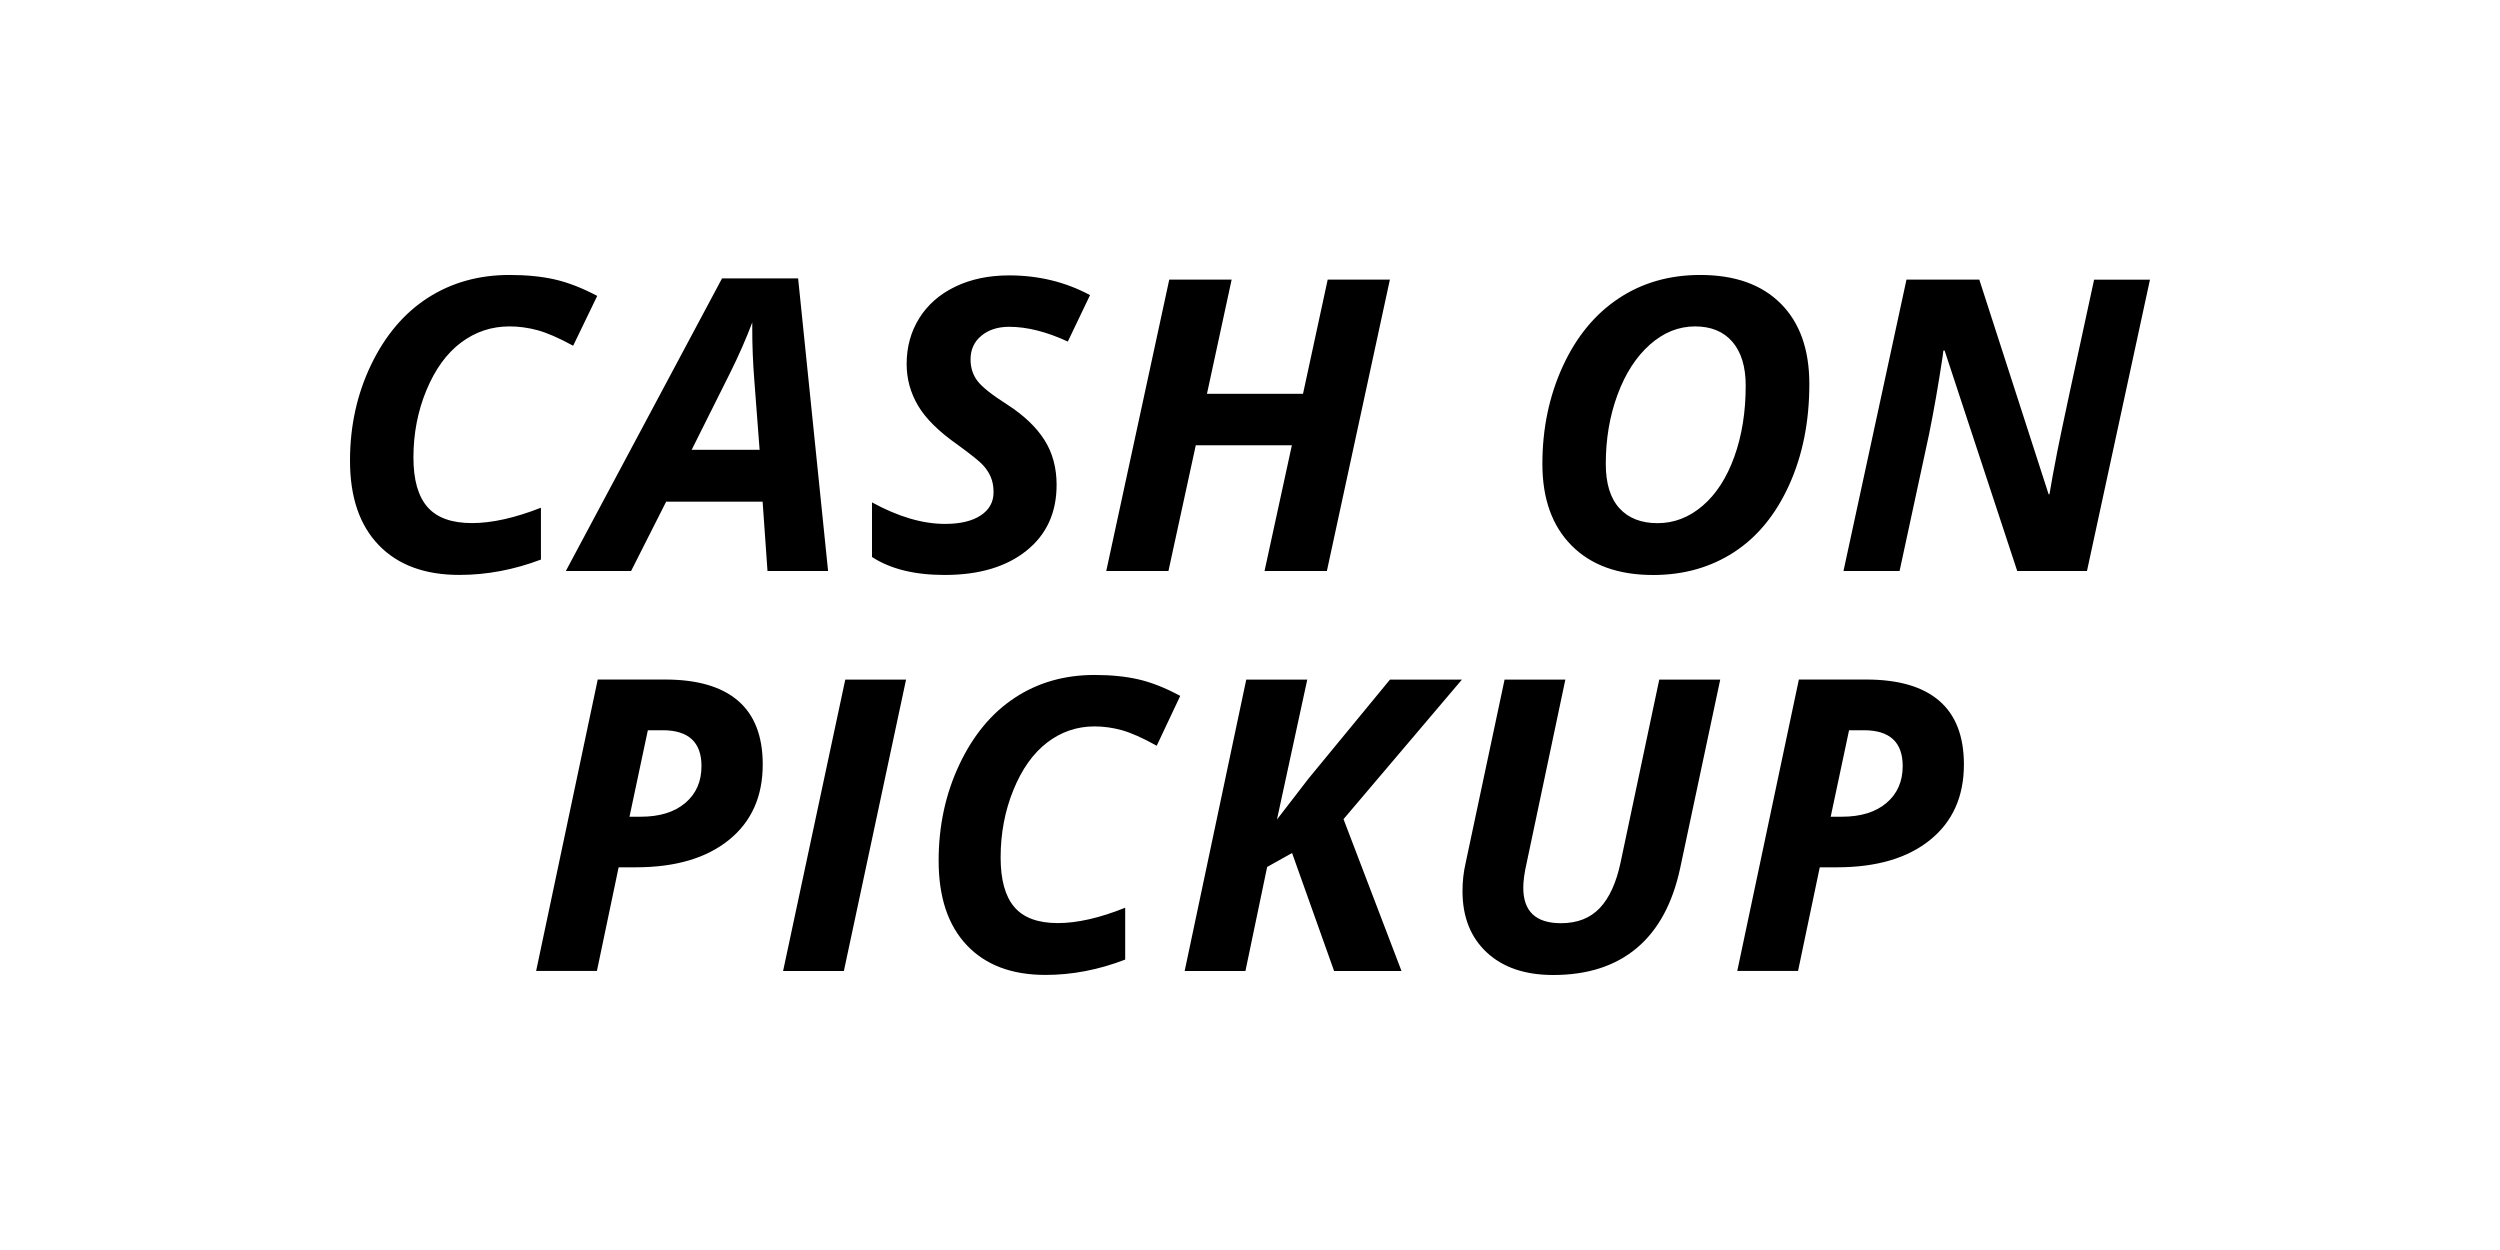
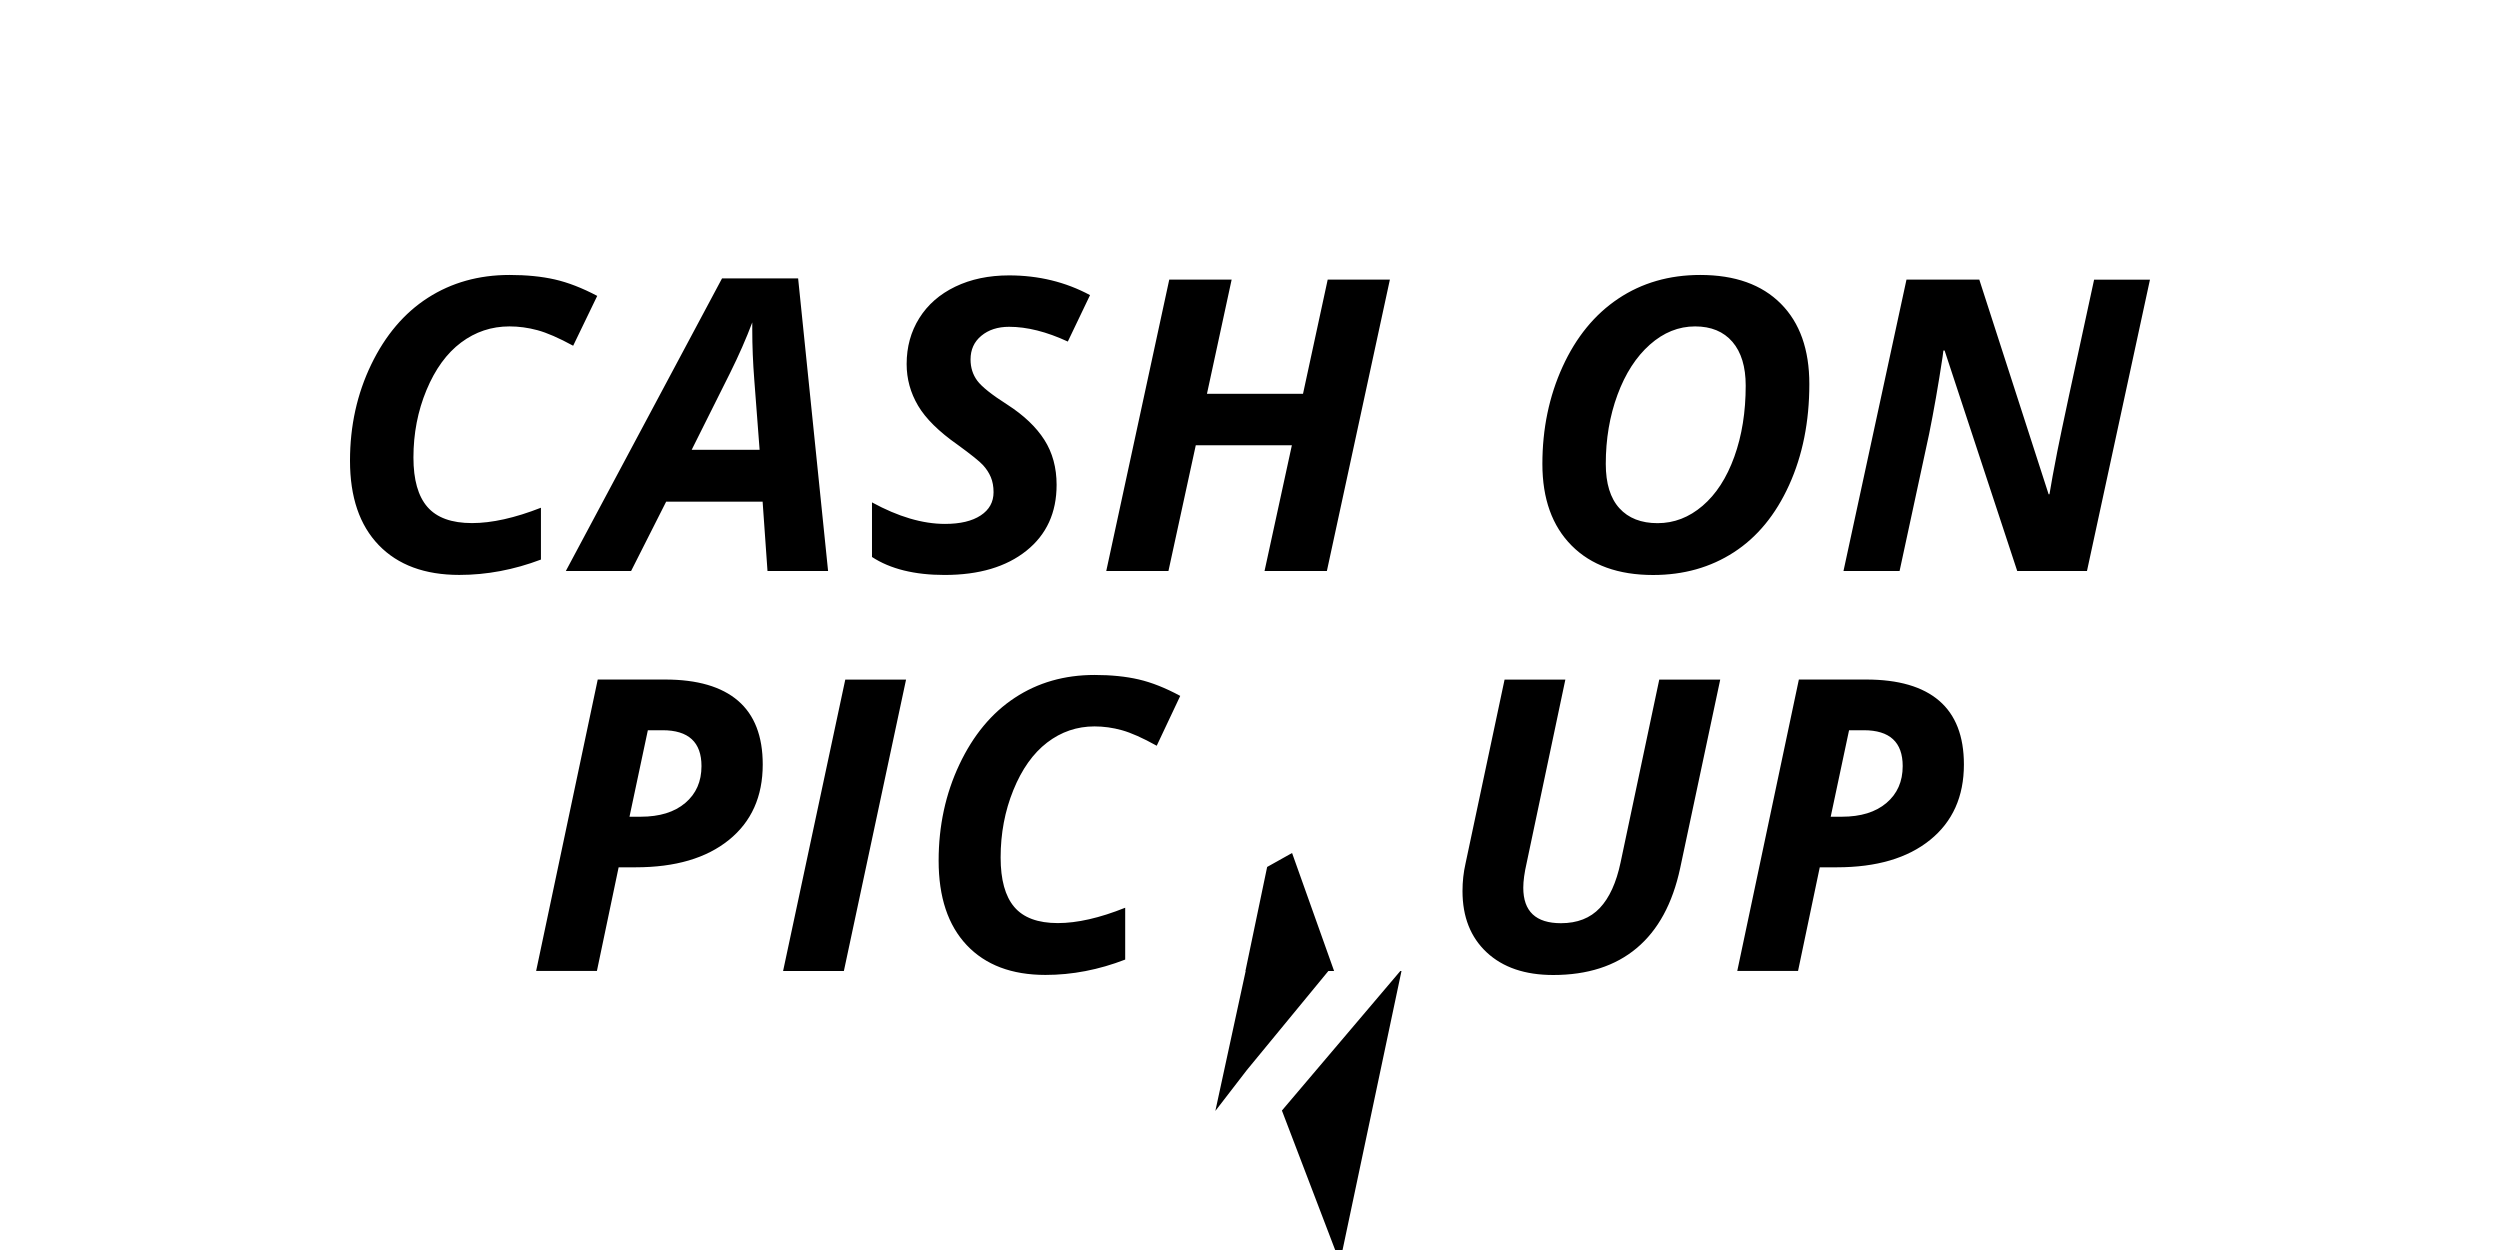
<svg xmlns="http://www.w3.org/2000/svg" version="1.1" viewBox="0 0 64 32">
-   <path d="M13.043 8.356c-0.46 0-0.873 0.138-1.24 0.413s-0.662 0.681-0.885 1.217c-0.223 0.536-0.334 1.112-0.334 1.727 0 0.568 0.119 0.99 0.358 1.265s0.619 0.413 1.141 0.413c0.508 0 1.096-0.131 1.765-0.393v1.327c-0.693 0.262-1.389 0.393-2.089 0.393-0.884 0-1.572-0.254-2.063-0.763s-0.736-1.229-0.736-2.161c0-0.892 0.181-1.712 0.543-2.462s0.846-1.32 1.452-1.709 1.302-0.584 2.089-0.584c0.435 0 0.822 0.038 1.159 0.115s0.7 0.217 1.086 0.421l-0.616 1.276c-0.369-0.201-0.673-0.333-0.914-0.398s-0.478-0.097-0.715-0.097zM19.524 12.842h-2.47l-0.898 1.776h-1.671l3.999-7.491h1.948l0.767 7.491h-1.551l-0.125-1.776zM19.446 11.515l-0.136-1.786c-0.035-0.445-0.052-0.876-0.052-1.291v-0.184c-0.153 0.408-0.343 0.84-0.569 1.296l-0.982 1.965h1.739zM27.049 12.413c0 0.711-0.257 1.273-0.773 1.686s-1.213 0.62-2.094 0.62c-0.769 0-1.389-0.153-1.859-0.46v-1.398c0.672 0.367 1.295 0.551 1.869 0.551 0.39 0 0.694-0.072 0.914-0.217s0.329-0.343 0.329-0.595c0-0.147-0.024-0.275-0.070-0.385s-0.114-0.214-0.201-0.309c-0.087-0.095-0.303-0.269-0.648-0.52-0.481-0.337-0.818-0.67-1.013-1s-0.293-0.685-0.293-1.066c0-0.439 0.108-0.831 0.324-1.176s0.523-0.614 0.922-0.806 0.857-0.288 1.376-0.288c0.755 0 1.446 0.168 2.073 0.505l-0.569 1.189c-0.543-0.252-1.044-0.378-1.504-0.378-0.289 0-0.525 0.077-0.71 0.23s-0.276 0.355-0.276 0.607c0 0.207 0.058 0.389 0.172 0.543s0.372 0.36 0.773 0.615c0.421 0.272 0.736 0.572 0.945 0.9s0.313 0.712 0.313 1.151zM33.969 14.618h-1.597l0.7-3.22h-2.46l-0.7 3.22h-1.592l1.613-7.46h1.597l-0.632 2.924h2.459l0.632-2.924h1.592l-1.613 7.46zM46.319 9.831c0 0.963-0.172 1.824-0.517 2.585s-0.816 1.334-1.415 1.722c-0.598 0.388-1.288 0.582-2.067 0.582-0.891 0-1.587-0.251-2.086-0.753s-0.749-1.198-0.749-2.090c0-0.902 0.172-1.731 0.517-2.488s0.82-1.338 1.425-1.743c0.605-0.405 1.306-0.607 2.099-0.607 0.888 0 1.575 0.245 2.063 0.735s0.73 1.176 0.73 2.056zM43.395 8.356c-0.421 0-0.808 0.155-1.159 0.467s-0.627 0.739-0.828 1.283-0.3 1.135-0.3 1.771c0 0.5 0.116 0.877 0.348 1.133s0.558 0.383 0.979 0.383 0.805-0.148 1.151-0.444c0.346-0.296 0.617-0.714 0.812-1.255s0.292-1.148 0.292-1.822c0-0.483-0.113-0.856-0.339-1.12-0.227-0.264-0.546-0.396-0.957-0.396zM53.427 14.618h-1.786l-1.859-5.644h-0.031l-0.021 0.163c-0.111 0.735-0.227 1.391-0.344 1.97l-0.757 3.511h-1.436l1.613-7.46h1.864l1.775 5.496h0.021c0.042-0.259 0.109-0.628 0.203-1.107s0.407-1.942 0.94-4.388h1.43l-1.613 7.461zM19.526 19.571c0 0.82-0.288 1.464-0.865 1.931s-1.372 0.701-2.385 0.701h-0.439l-0.556 2.653h-1.556l1.577-7.46h1.725c0.823 0 1.445 0.181 1.867 0.543 0.421 0.363 0.632 0.906 0.632 1.631zM16.117 20.908h0.286c0.483 0 0.863-0.117 1.14-0.352s0.415-0.549 0.415-0.944c0-0.612-0.332-0.918-0.995-0.918h-0.378l-0.47 2.214zM20.047 24.858l1.592-7.46h1.556l-1.592 7.46h-1.556zM28.019 18.596c-0.449 0-0.853 0.138-1.212 0.413s-0.647 0.681-0.865 1.217c-0.218 0.536-0.326 1.112-0.326 1.727 0 0.568 0.116 0.99 0.349 1.265s0.605 0.413 1.115 0.413c0.497 0 1.071-0.131 1.725-0.393v1.327c-0.677 0.262-1.357 0.393-2.041 0.393-0.864 0-1.536-0.254-2.016-0.763s-0.719-1.229-0.719-2.161c0-0.892 0.177-1.712 0.531-2.462s0.827-1.32 1.419-1.709c0.592-0.39 1.272-0.584 2.041-0.584 0.425 0 0.803 0.038 1.133 0.115s0.684 0.217 1.061 0.421l-0.602 1.276c-0.36-0.201-0.659-0.333-0.893-0.398s-0.467-0.097-0.699-0.097zM35.878 24.858h-1.725l-1.076-3.021-0.638 0.357-0.556 2.664h-1.556l1.577-7.46h1.562l-0.776 3.582 0.806-1.046 2.087-2.536h1.842l-3.031 3.572 1.485 3.889zM44.038 17.397l-1.026 4.828c-0.194 0.905-0.565 1.587-1.112 2.046s-1.26 0.689-2.138 0.689c-0.721 0-1.288-0.193-1.702-0.579s-0.62-0.909-0.62-1.569c0-0.245 0.026-0.48 0.077-0.704l1-4.71h1.556l-0.99 4.69c-0.058 0.252-0.087 0.465-0.087 0.638 0 0.605 0.321 0.908 0.965 0.908 0.419 0 0.75-0.13 0.995-0.39s0.422-0.649 0.531-1.166l0.99-4.68h1.561zM50.276 19.571c0 0.82-0.288 1.464-0.865 1.931s-1.372 0.701-2.386 0.701h-0.439l-0.556 2.653h-1.556l1.577-7.46h1.725c0.823 0 1.446 0.181 1.867 0.543s0.633 0.906 0.633 1.631zM46.867 20.908h0.286c0.483 0 0.863-0.117 1.14-0.352s0.416-0.549 0.416-0.944c0-0.612-0.331-0.918-0.995-0.918h-0.378l-0.47 2.214z" />
+   <path d="M13.043 8.356c-0.46 0-0.873 0.138-1.24 0.413s-0.662 0.681-0.885 1.217c-0.223 0.536-0.334 1.112-0.334 1.727 0 0.568 0.119 0.99 0.358 1.265s0.619 0.413 1.141 0.413c0.508 0 1.096-0.131 1.765-0.393v1.327c-0.693 0.262-1.389 0.393-2.089 0.393-0.884 0-1.572-0.254-2.063-0.763s-0.736-1.229-0.736-2.161c0-0.892 0.181-1.712 0.543-2.462s0.846-1.32 1.452-1.709 1.302-0.584 2.089-0.584c0.435 0 0.822 0.038 1.159 0.115s0.7 0.217 1.086 0.421l-0.616 1.276c-0.369-0.201-0.673-0.333-0.914-0.398s-0.478-0.097-0.715-0.097zM19.524 12.842h-2.47l-0.898 1.776h-1.671l3.999-7.491h1.948l0.767 7.491h-1.551l-0.125-1.776zM19.446 11.515l-0.136-1.786c-0.035-0.445-0.052-0.876-0.052-1.291v-0.184c-0.153 0.408-0.343 0.84-0.569 1.296l-0.982 1.965h1.739zM27.049 12.413c0 0.711-0.257 1.273-0.773 1.686s-1.213 0.62-2.094 0.62c-0.769 0-1.389-0.153-1.859-0.46v-1.398c0.672 0.367 1.295 0.551 1.869 0.551 0.39 0 0.694-0.072 0.914-0.217s0.329-0.343 0.329-0.595c0-0.147-0.024-0.275-0.070-0.385s-0.114-0.214-0.201-0.309c-0.087-0.095-0.303-0.269-0.648-0.52-0.481-0.337-0.818-0.67-1.013-1s-0.293-0.685-0.293-1.066c0-0.439 0.108-0.831 0.324-1.176s0.523-0.614 0.922-0.806 0.857-0.288 1.376-0.288c0.755 0 1.446 0.168 2.073 0.505l-0.569 1.189c-0.543-0.252-1.044-0.378-1.504-0.378-0.289 0-0.525 0.077-0.71 0.23s-0.276 0.355-0.276 0.607c0 0.207 0.058 0.389 0.172 0.543s0.372 0.36 0.773 0.615c0.421 0.272 0.736 0.572 0.945 0.9s0.313 0.712 0.313 1.151zM33.969 14.618h-1.597l0.7-3.22h-2.46l-0.7 3.22h-1.592l1.613-7.46h1.597l-0.632 2.924h2.459l0.632-2.924h1.592l-1.613 7.46zM46.319 9.831c0 0.963-0.172 1.824-0.517 2.585s-0.816 1.334-1.415 1.722c-0.598 0.388-1.288 0.582-2.067 0.582-0.891 0-1.587-0.251-2.086-0.753s-0.749-1.198-0.749-2.090c0-0.902 0.172-1.731 0.517-2.488s0.82-1.338 1.425-1.743c0.605-0.405 1.306-0.607 2.099-0.607 0.888 0 1.575 0.245 2.063 0.735s0.73 1.176 0.73 2.056zM43.395 8.356c-0.421 0-0.808 0.155-1.159 0.467s-0.627 0.739-0.828 1.283-0.3 1.135-0.3 1.771c0 0.5 0.116 0.877 0.348 1.133s0.558 0.383 0.979 0.383 0.805-0.148 1.151-0.444c0.346-0.296 0.617-0.714 0.812-1.255s0.292-1.148 0.292-1.822c0-0.483-0.113-0.856-0.339-1.12-0.227-0.264-0.546-0.396-0.957-0.396zM53.427 14.618h-1.786l-1.859-5.644h-0.031l-0.021 0.163c-0.111 0.735-0.227 1.391-0.344 1.97l-0.757 3.511h-1.436l1.613-7.46h1.864l1.775 5.496h0.021c0.042-0.259 0.109-0.628 0.203-1.107s0.407-1.942 0.94-4.388h1.43l-1.613 7.461zM19.526 19.571c0 0.82-0.288 1.464-0.865 1.931s-1.372 0.701-2.385 0.701h-0.439l-0.556 2.653h-1.556l1.577-7.46h1.725c0.823 0 1.445 0.181 1.867 0.543 0.421 0.363 0.632 0.906 0.632 1.631zM16.117 20.908h0.286c0.483 0 0.863-0.117 1.14-0.352s0.415-0.549 0.415-0.944c0-0.612-0.332-0.918-0.995-0.918h-0.378l-0.47 2.214zM20.047 24.858l1.592-7.46h1.556l-1.592 7.46h-1.556zM28.019 18.596c-0.449 0-0.853 0.138-1.212 0.413s-0.647 0.681-0.865 1.217c-0.218 0.536-0.326 1.112-0.326 1.727 0 0.568 0.116 0.99 0.349 1.265s0.605 0.413 1.115 0.413c0.497 0 1.071-0.131 1.725-0.393v1.327c-0.677 0.262-1.357 0.393-2.041 0.393-0.864 0-1.536-0.254-2.016-0.763s-0.719-1.229-0.719-2.161c0-0.892 0.177-1.712 0.531-2.462s0.827-1.32 1.419-1.709c0.592-0.39 1.272-0.584 2.041-0.584 0.425 0 0.803 0.038 1.133 0.115s0.684 0.217 1.061 0.421l-0.602 1.276c-0.36-0.201-0.659-0.333-0.893-0.398s-0.467-0.097-0.699-0.097zM35.878 24.858h-1.725l-1.076-3.021-0.638 0.357-0.556 2.664h-1.556h1.562l-0.776 3.582 0.806-1.046 2.087-2.536h1.842l-3.031 3.572 1.485 3.889zM44.038 17.397l-1.026 4.828c-0.194 0.905-0.565 1.587-1.112 2.046s-1.26 0.689-2.138 0.689c-0.721 0-1.288-0.193-1.702-0.579s-0.62-0.909-0.62-1.569c0-0.245 0.026-0.48 0.077-0.704l1-4.71h1.556l-0.99 4.69c-0.058 0.252-0.087 0.465-0.087 0.638 0 0.605 0.321 0.908 0.965 0.908 0.419 0 0.75-0.13 0.995-0.39s0.422-0.649 0.531-1.166l0.99-4.68h1.561zM50.276 19.571c0 0.82-0.288 1.464-0.865 1.931s-1.372 0.701-2.386 0.701h-0.439l-0.556 2.653h-1.556l1.577-7.46h1.725c0.823 0 1.446 0.181 1.867 0.543s0.633 0.906 0.633 1.631zM46.867 20.908h0.286c0.483 0 0.863-0.117 1.14-0.352s0.416-0.549 0.416-0.944c0-0.612-0.331-0.918-0.995-0.918h-0.378l-0.47 2.214z" />
</svg>